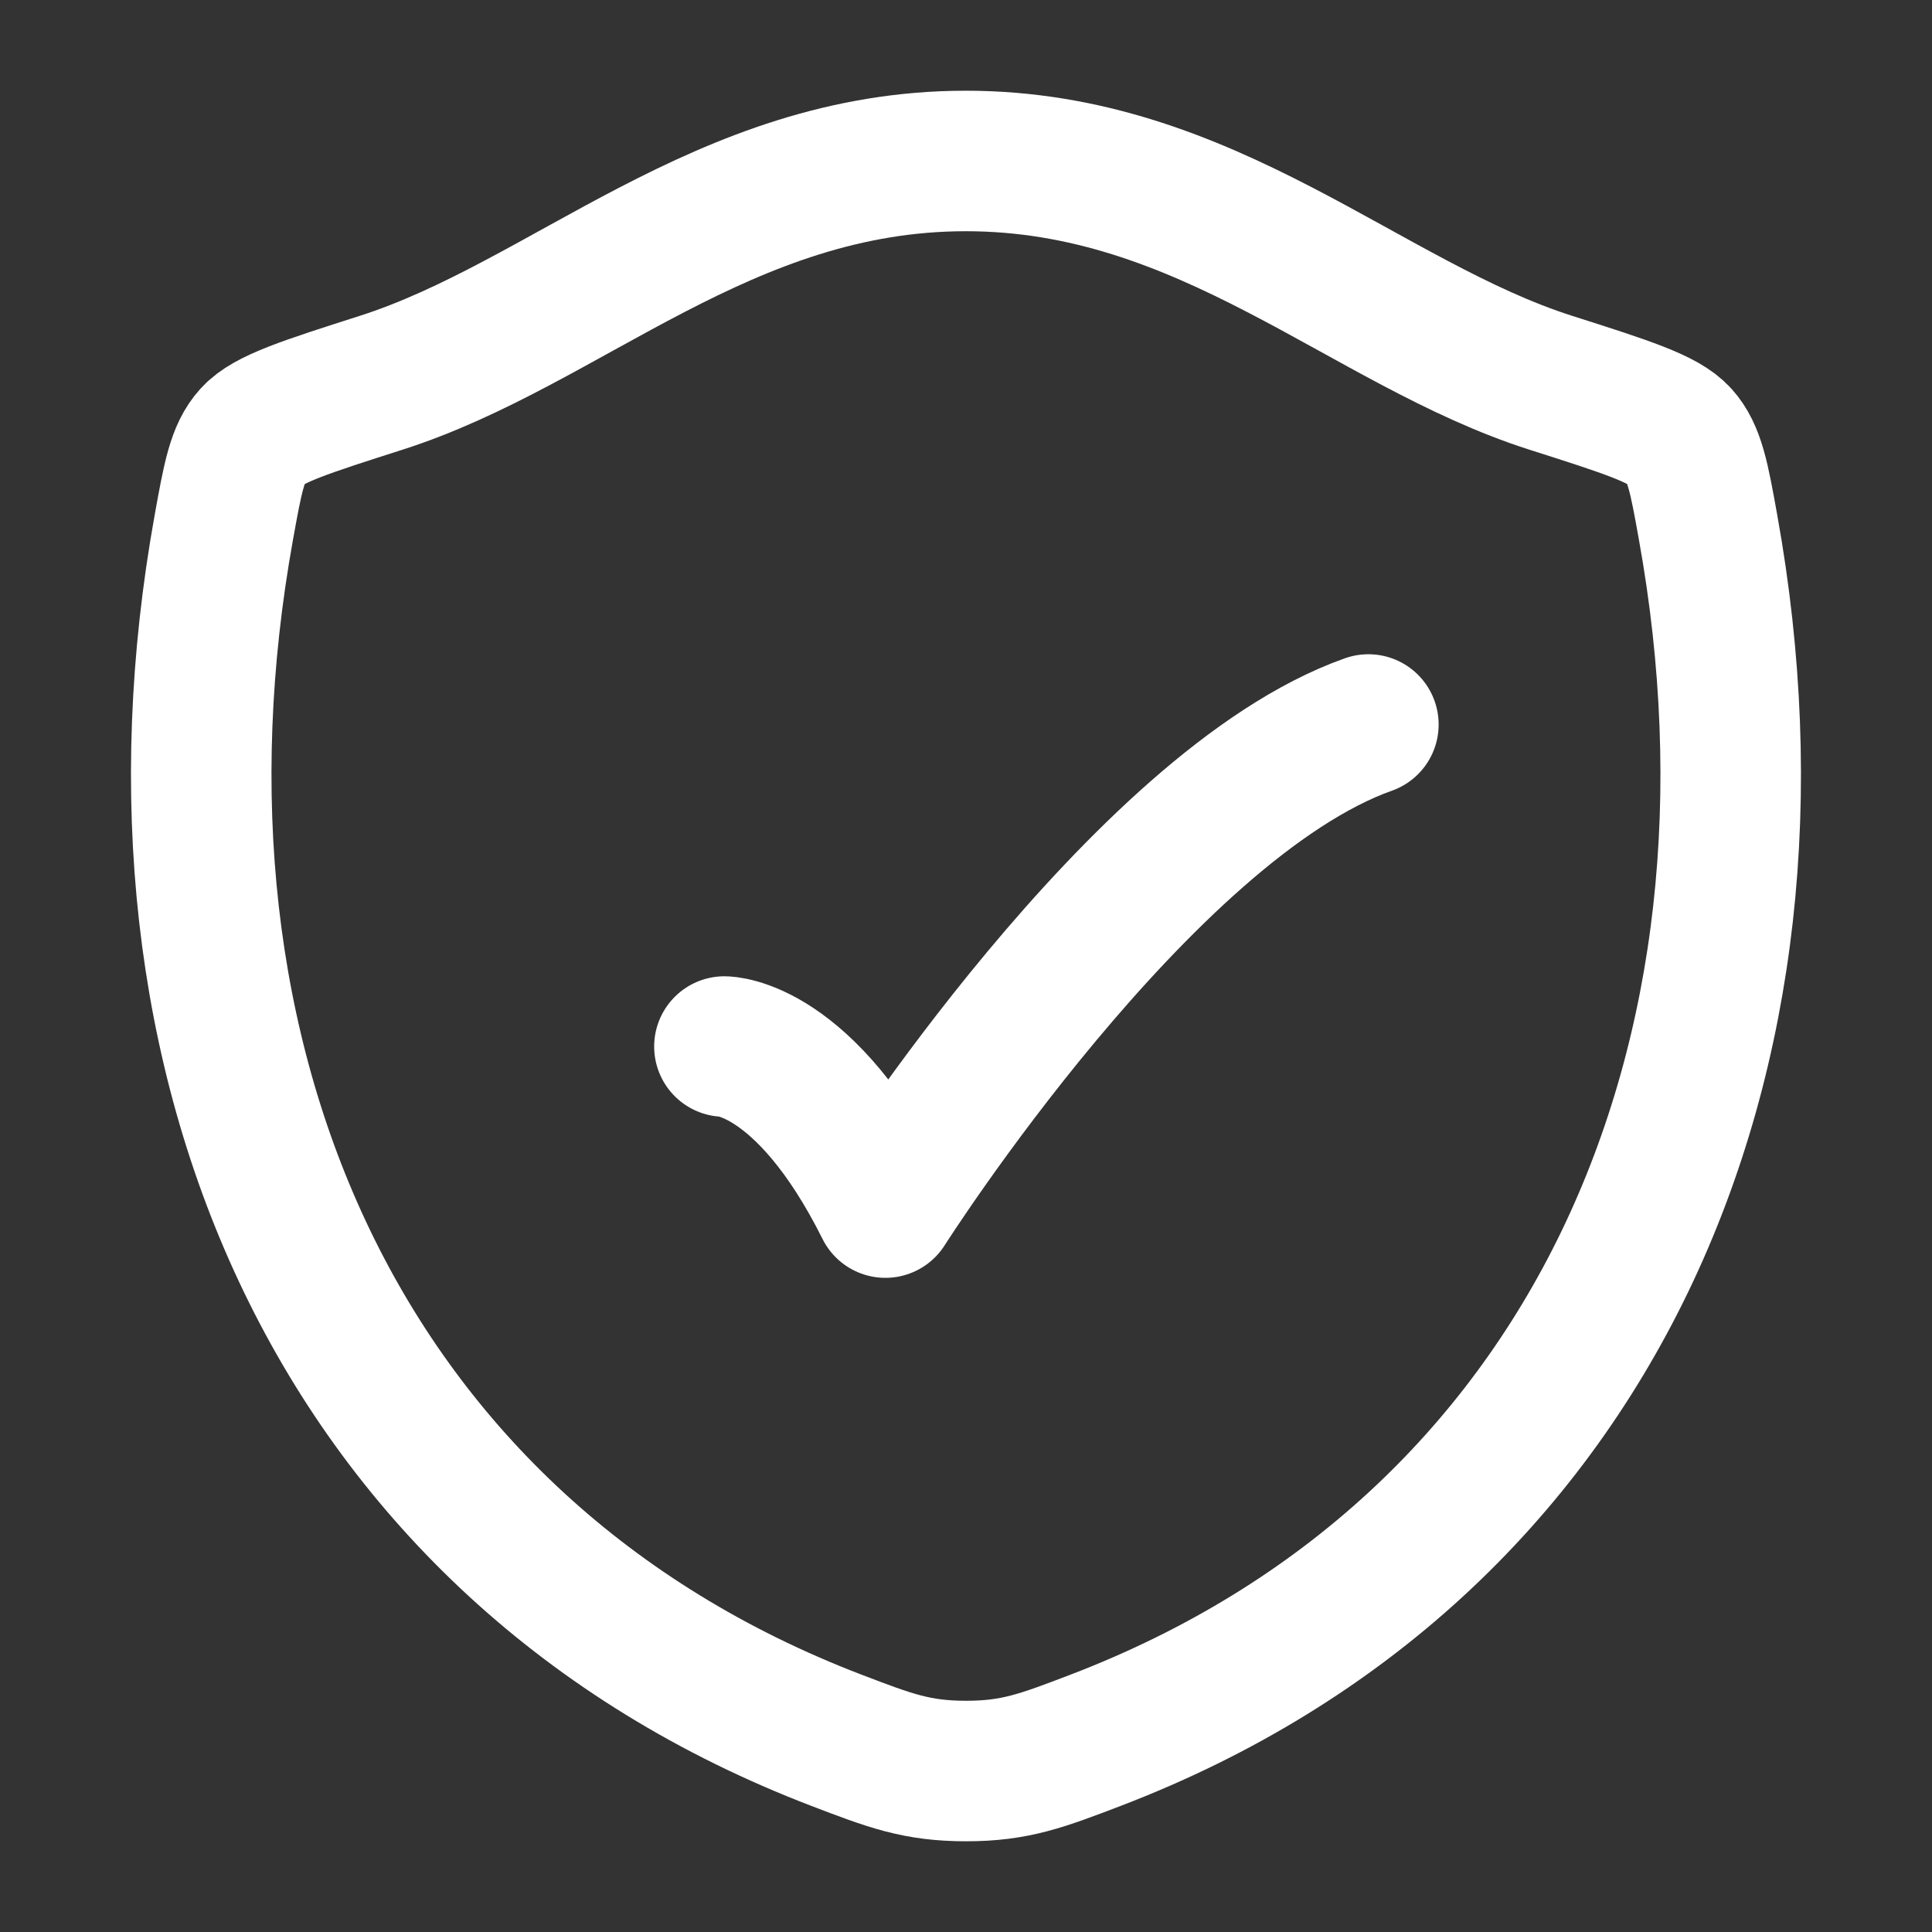
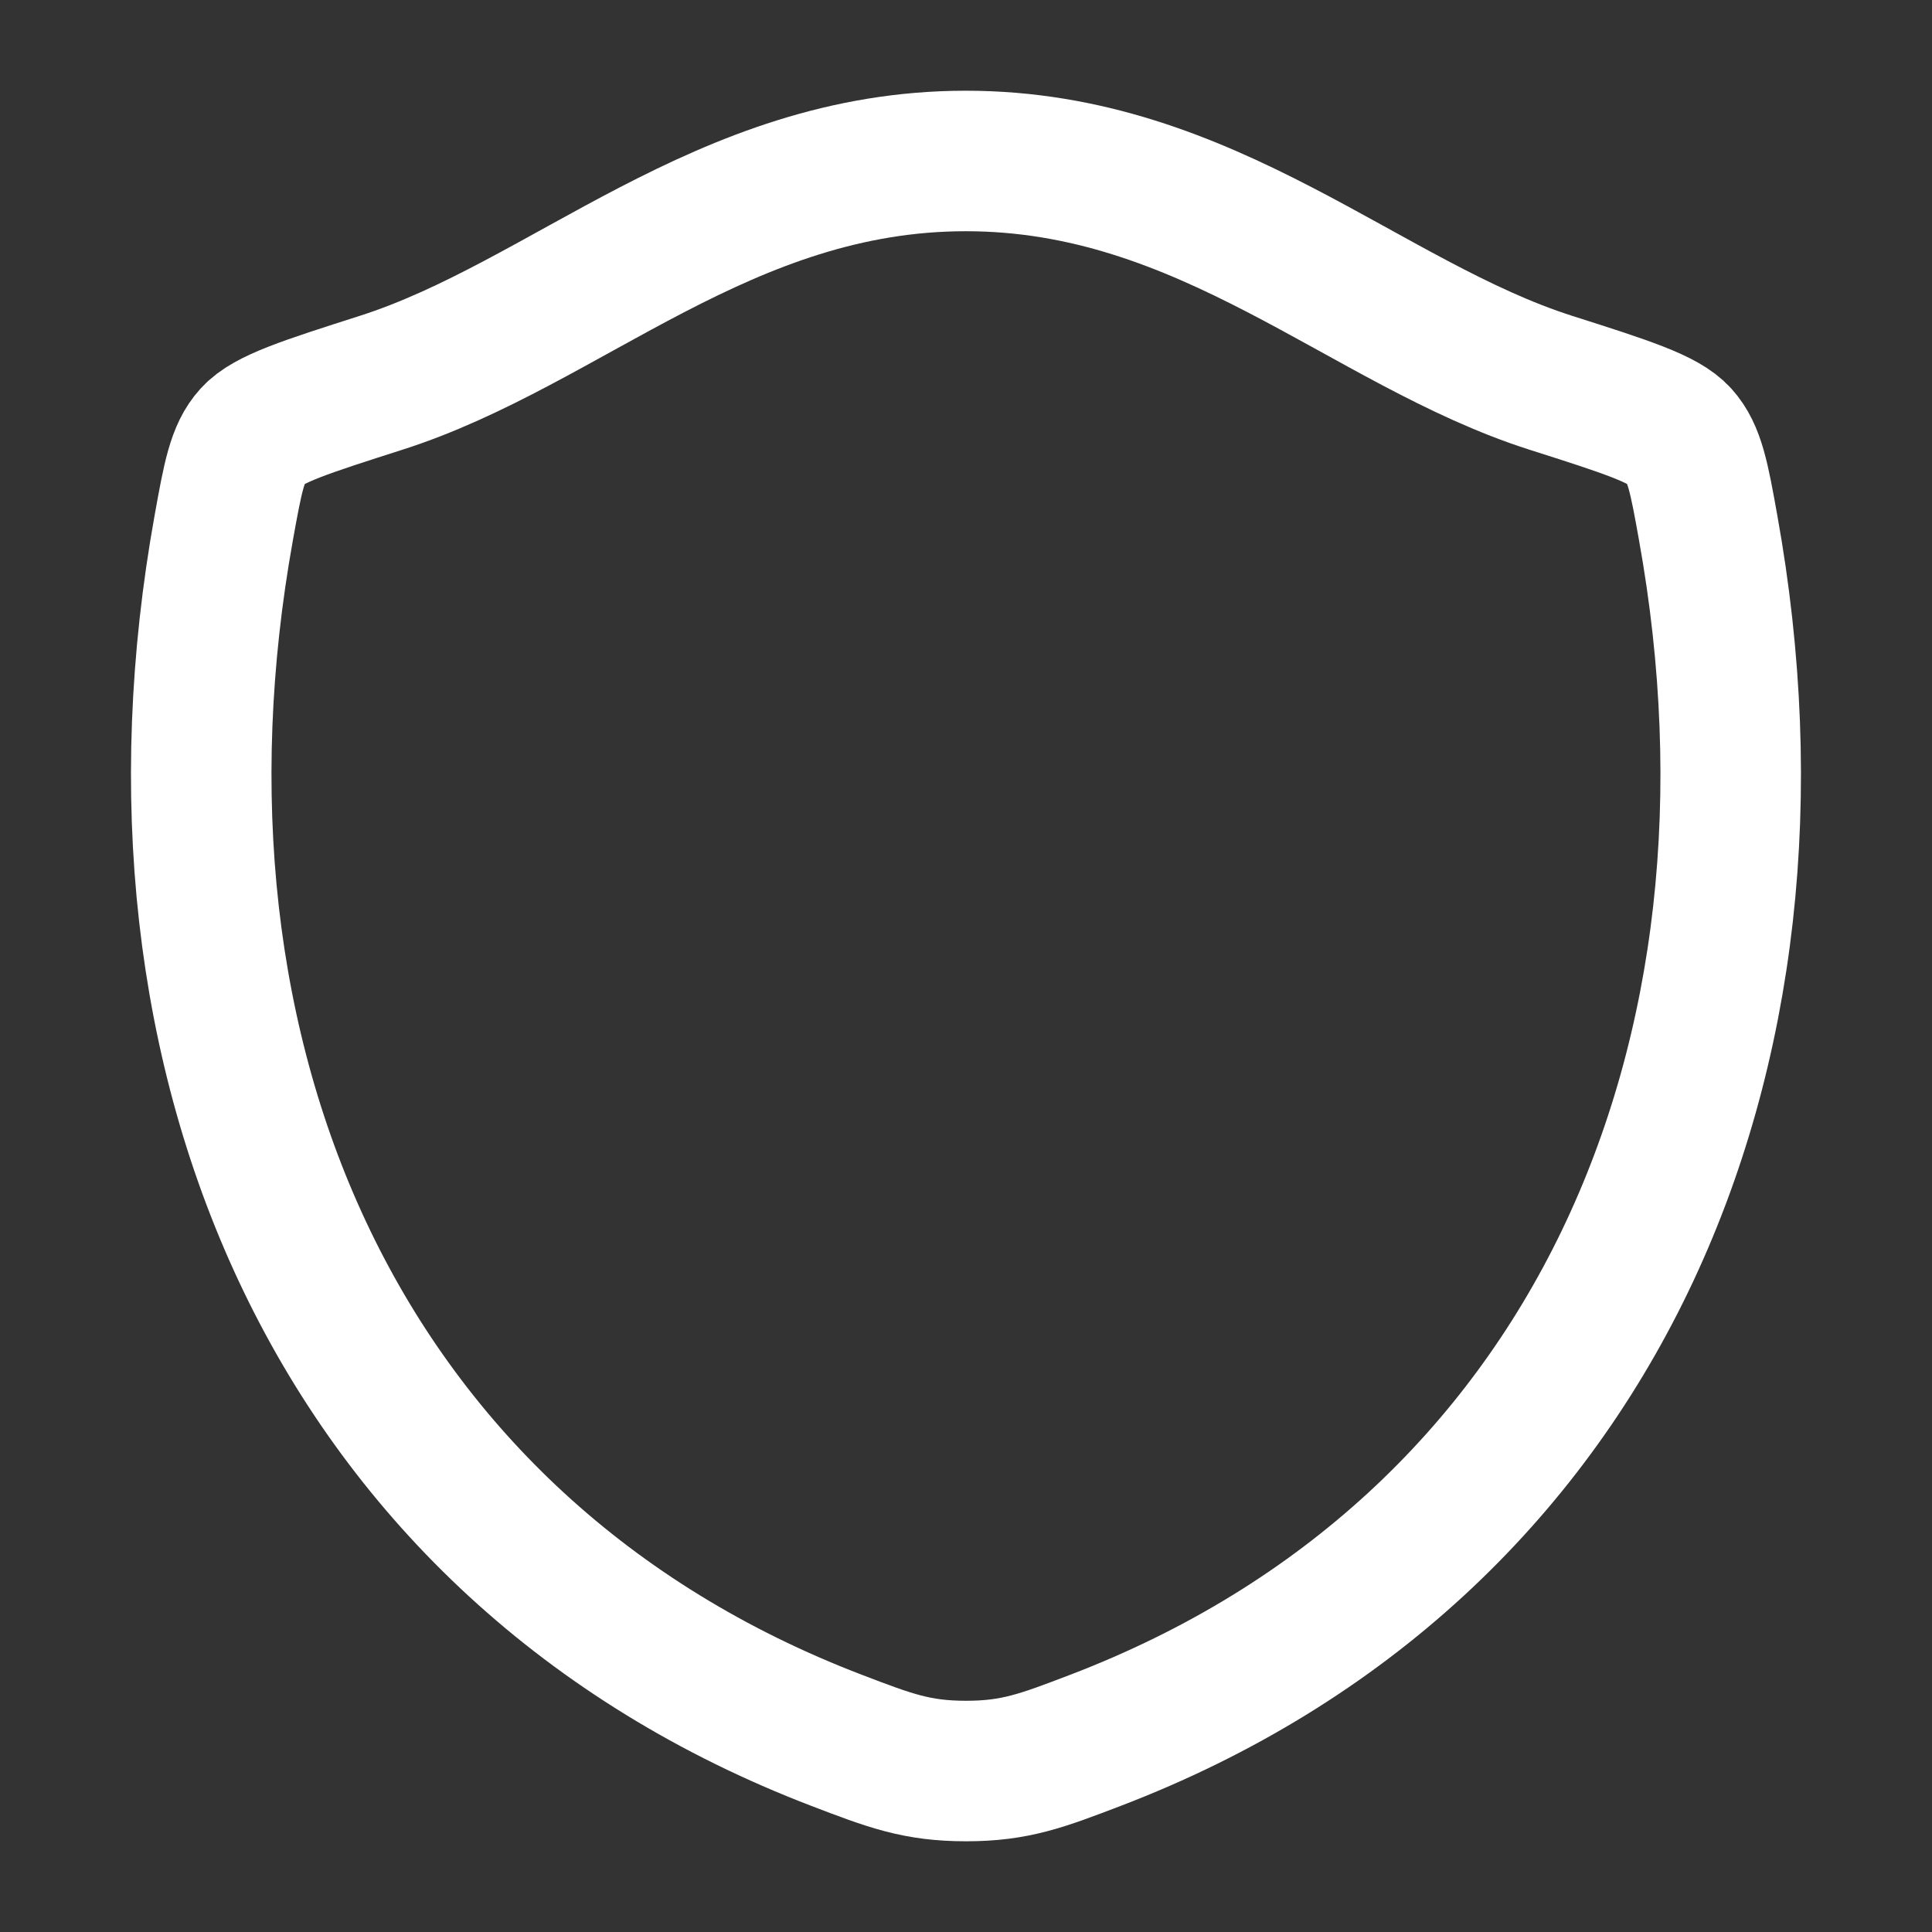
<svg xmlns="http://www.w3.org/2000/svg" width="22" height="22" viewBox="0 0 22 22" fill="none">
  <rect x="0" y="0" width="22" height="22" fill="#333333" stroke="none" />
  <path d="M10.998 1.833C8.24 1.833 6.453 3.684 4.339 4.359C3.479 4.634 3.049 4.771 2.875 4.964C2.701 5.156 2.651 5.44 2.549 6.004C1.458 12.051 3.841 17.64 9.525 19.817C10.134 20.05 10.44 20.167 11.001 20.167C11.562 20.167 11.868 20.049 12.478 19.816C18.161 17.64 20.541 12.051 19.45 6.004C19.349 5.44 19.297 5.156 19.123 4.963C18.949 4.77 18.52 4.633 17.66 4.359C15.545 3.684 13.755 1.833 10.998 1.833Z" stroke="white" stroke-width="1.6" stroke-linecap="round" stroke-linejoin="round" />
-   <path d="M8.249 11.917C8.249 11.917 9.166 11.917 10.082 13.751C10.082 13.751 12.995 9.167 15.582 8.25" stroke="white" stroke-width="1.6" stroke-linecap="round" stroke-linejoin="round" />
</svg>